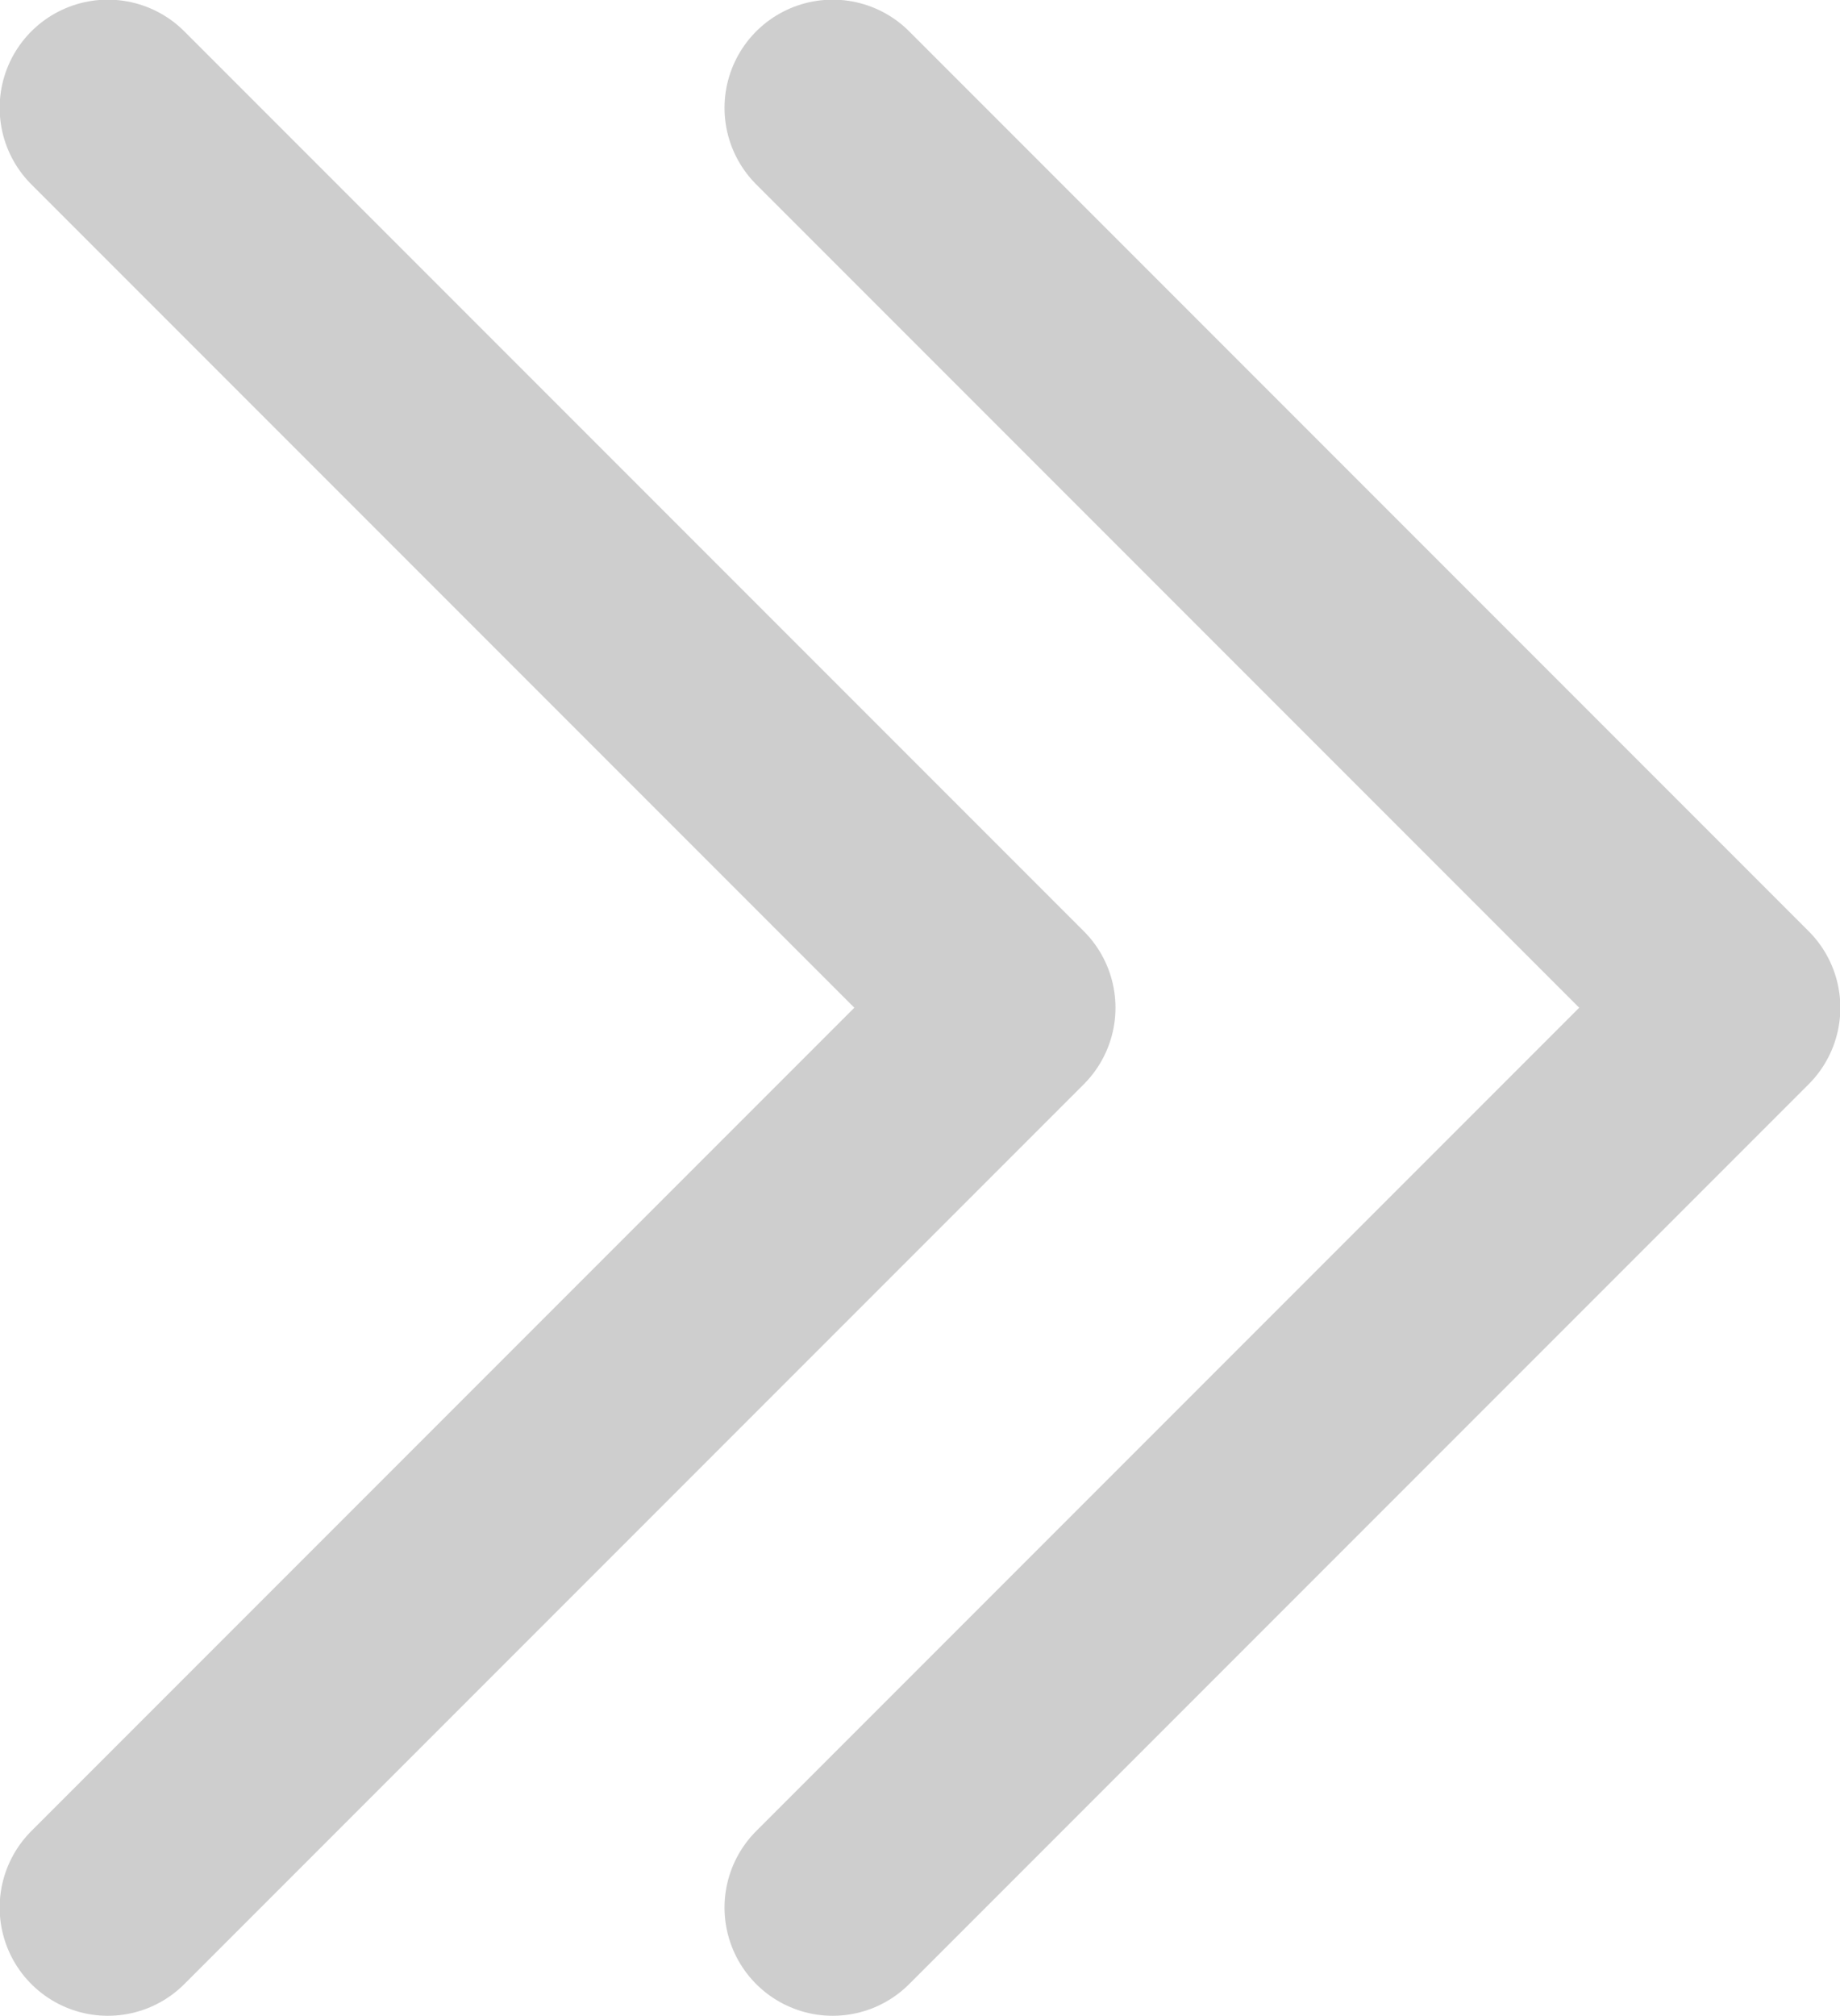
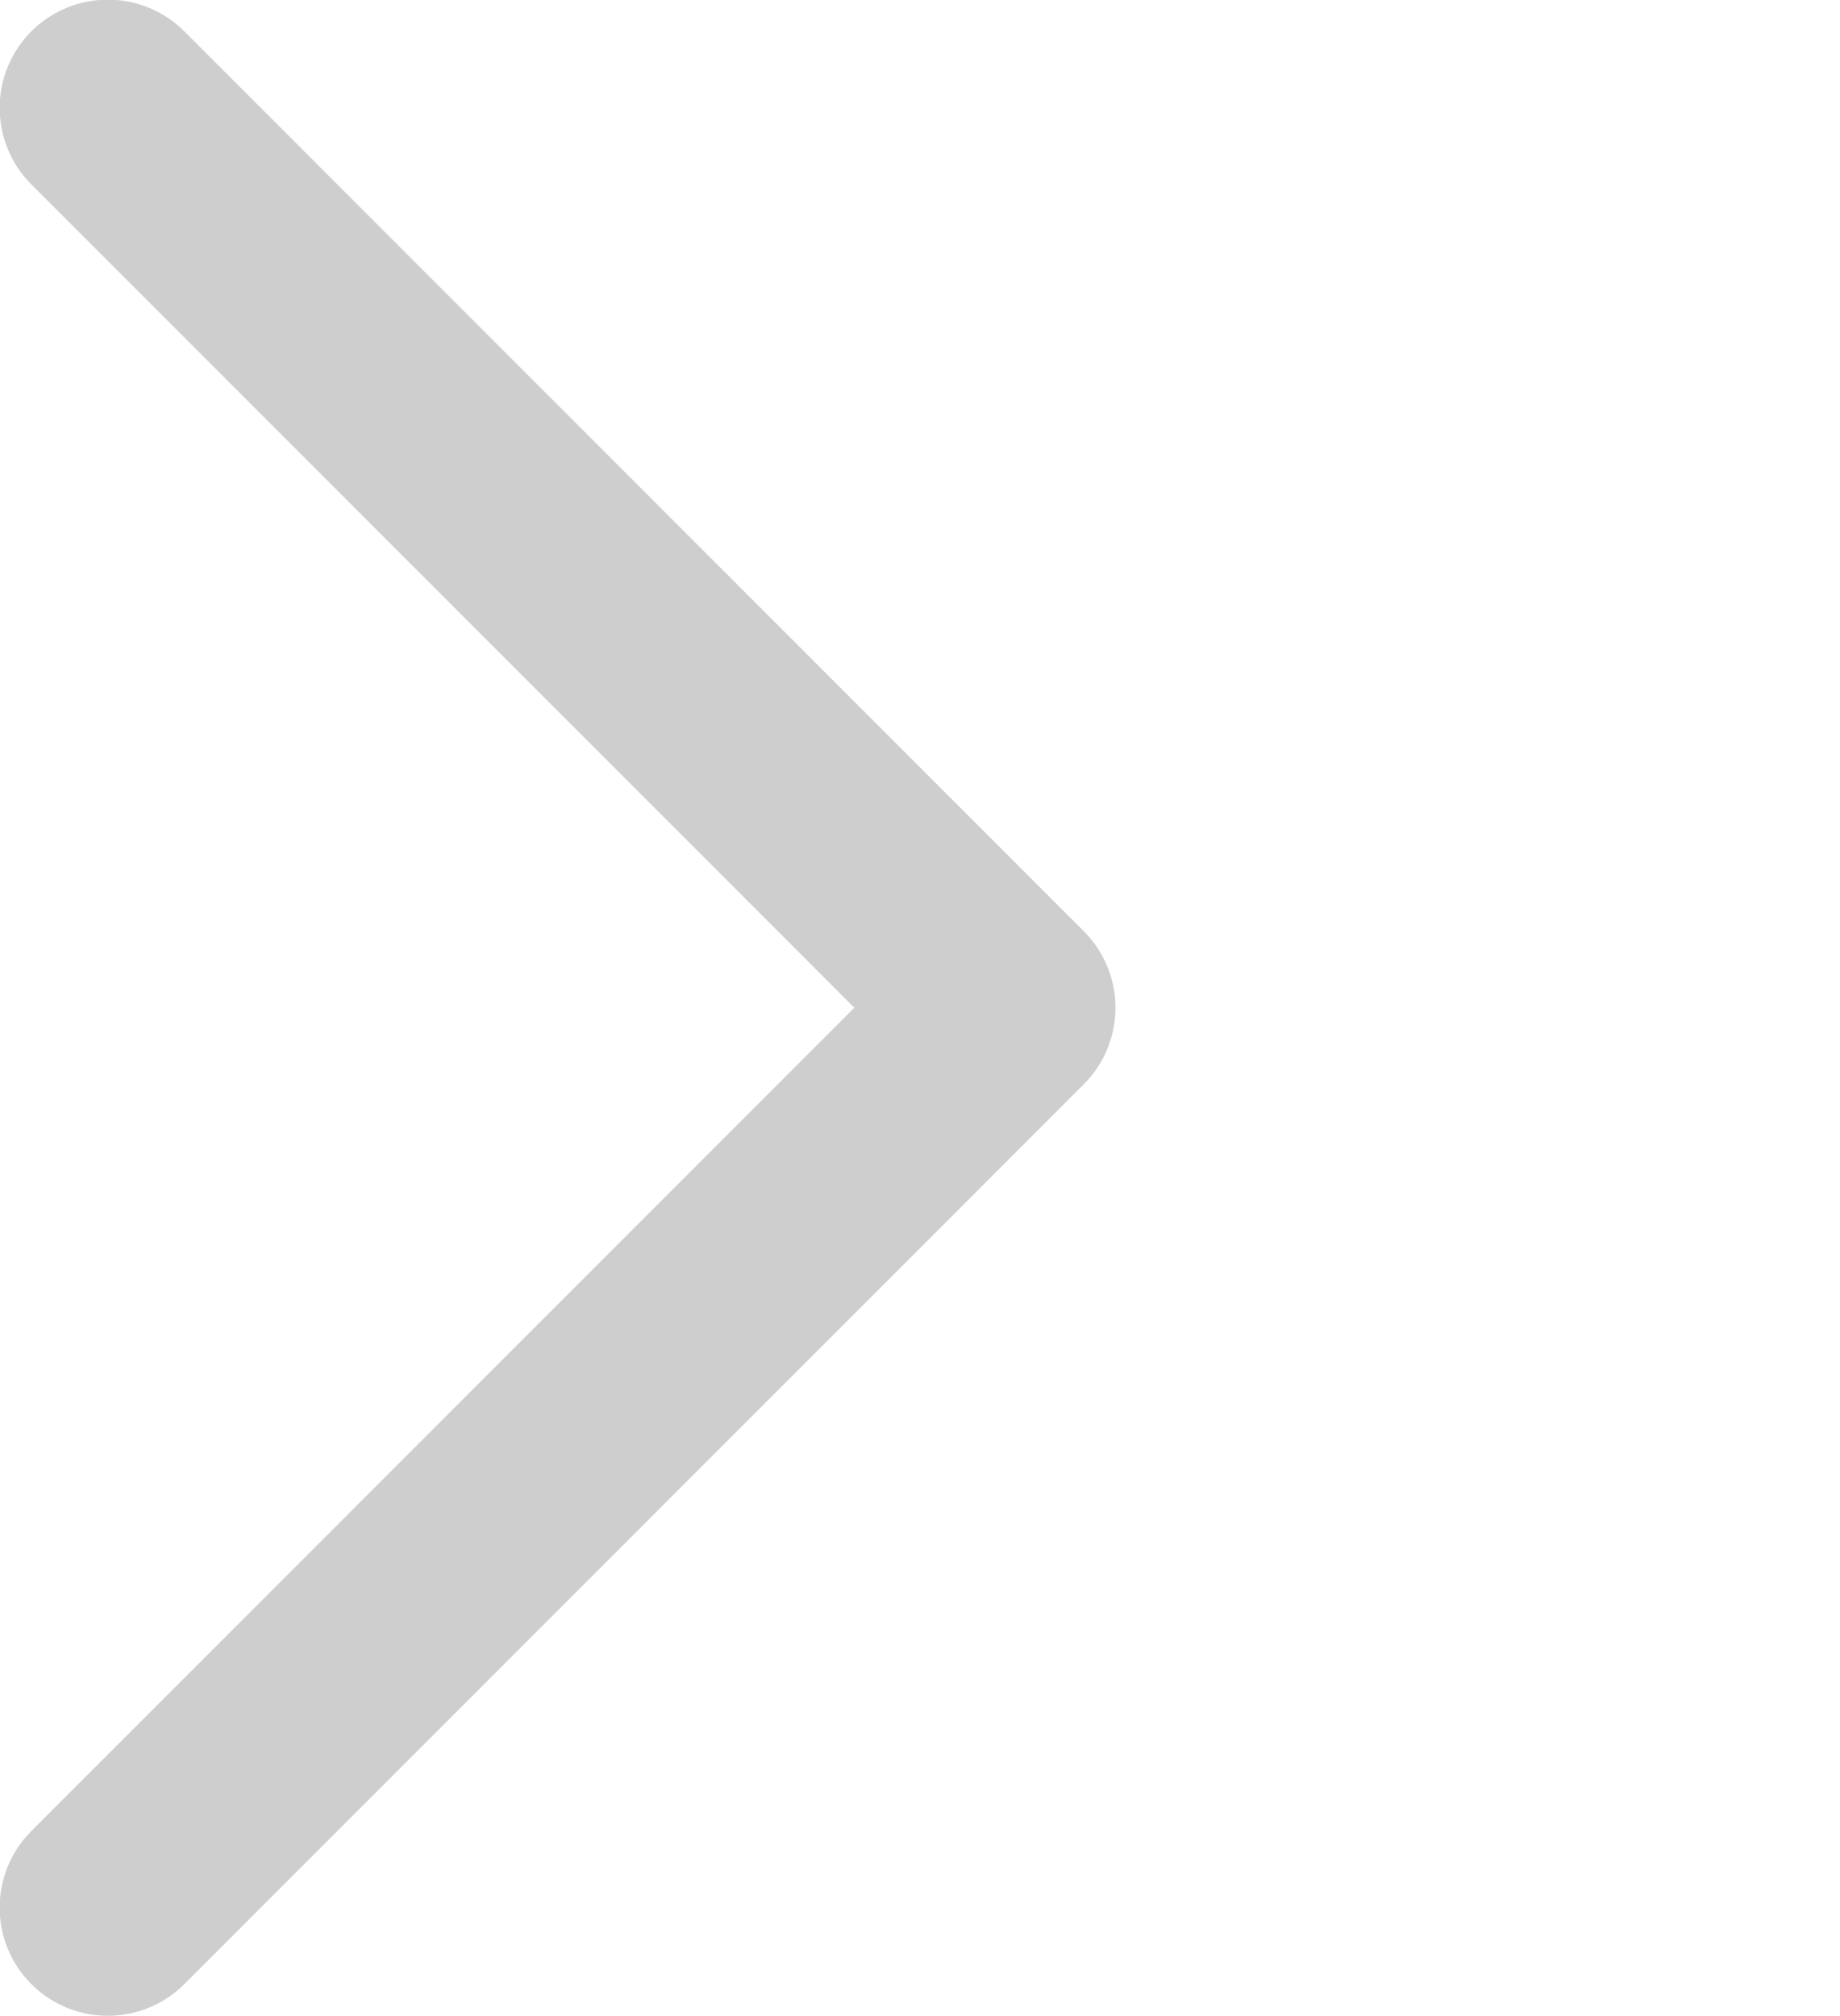
<svg xmlns="http://www.w3.org/2000/svg" viewBox="0 0 26.45 28.97">
  <defs>
    <style>.cls-1{fill:none;stroke:#cecece;stroke-linecap:round;stroke-linejoin:round;stroke-width:3.11px;}</style>
  </defs>
  <title>icon__arrow-double</title>
  <g id="レイヤー_2" data-name="レイヤー 2">
    <g id="レイヤー_4" data-name="レイヤー 4">
      <polyline class="cls-1" points="1.55 1.55 14.48 14.48 1.55 27.41" />
-       <polyline class="cls-1" points="11.97 1.55 24.9 14.48 11.97 27.41" />
    </g>
  </g>
</svg>